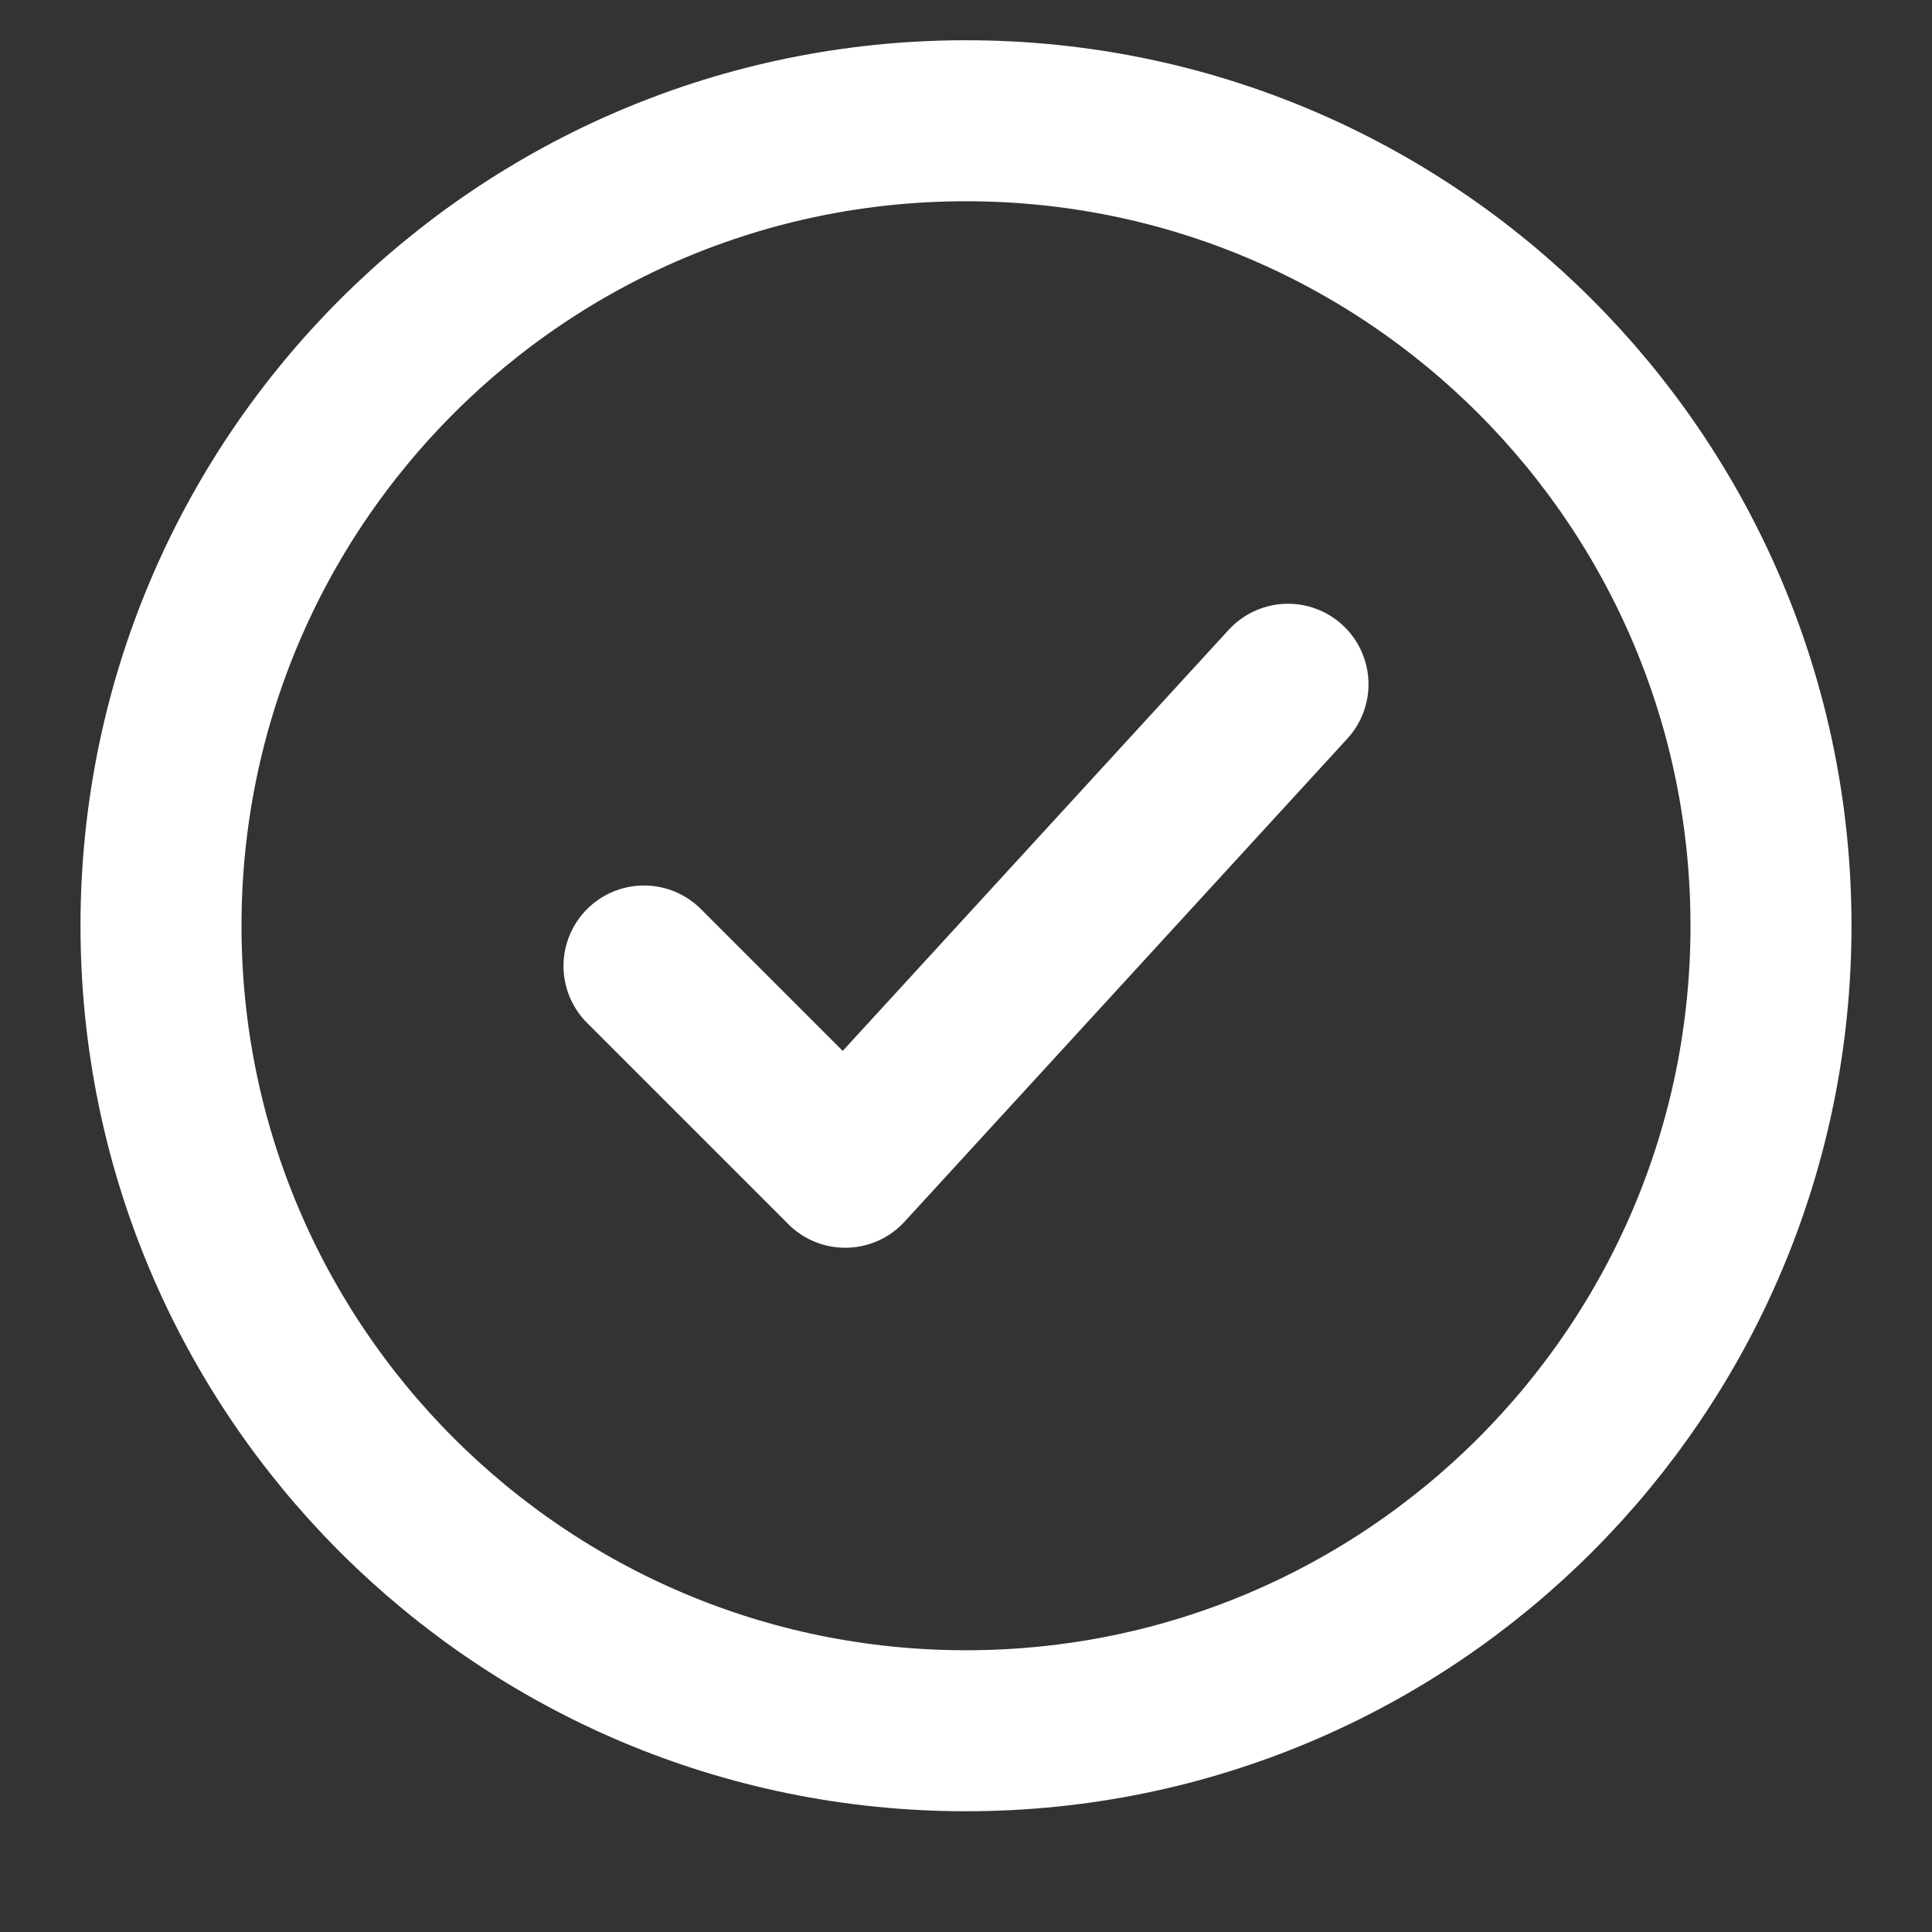
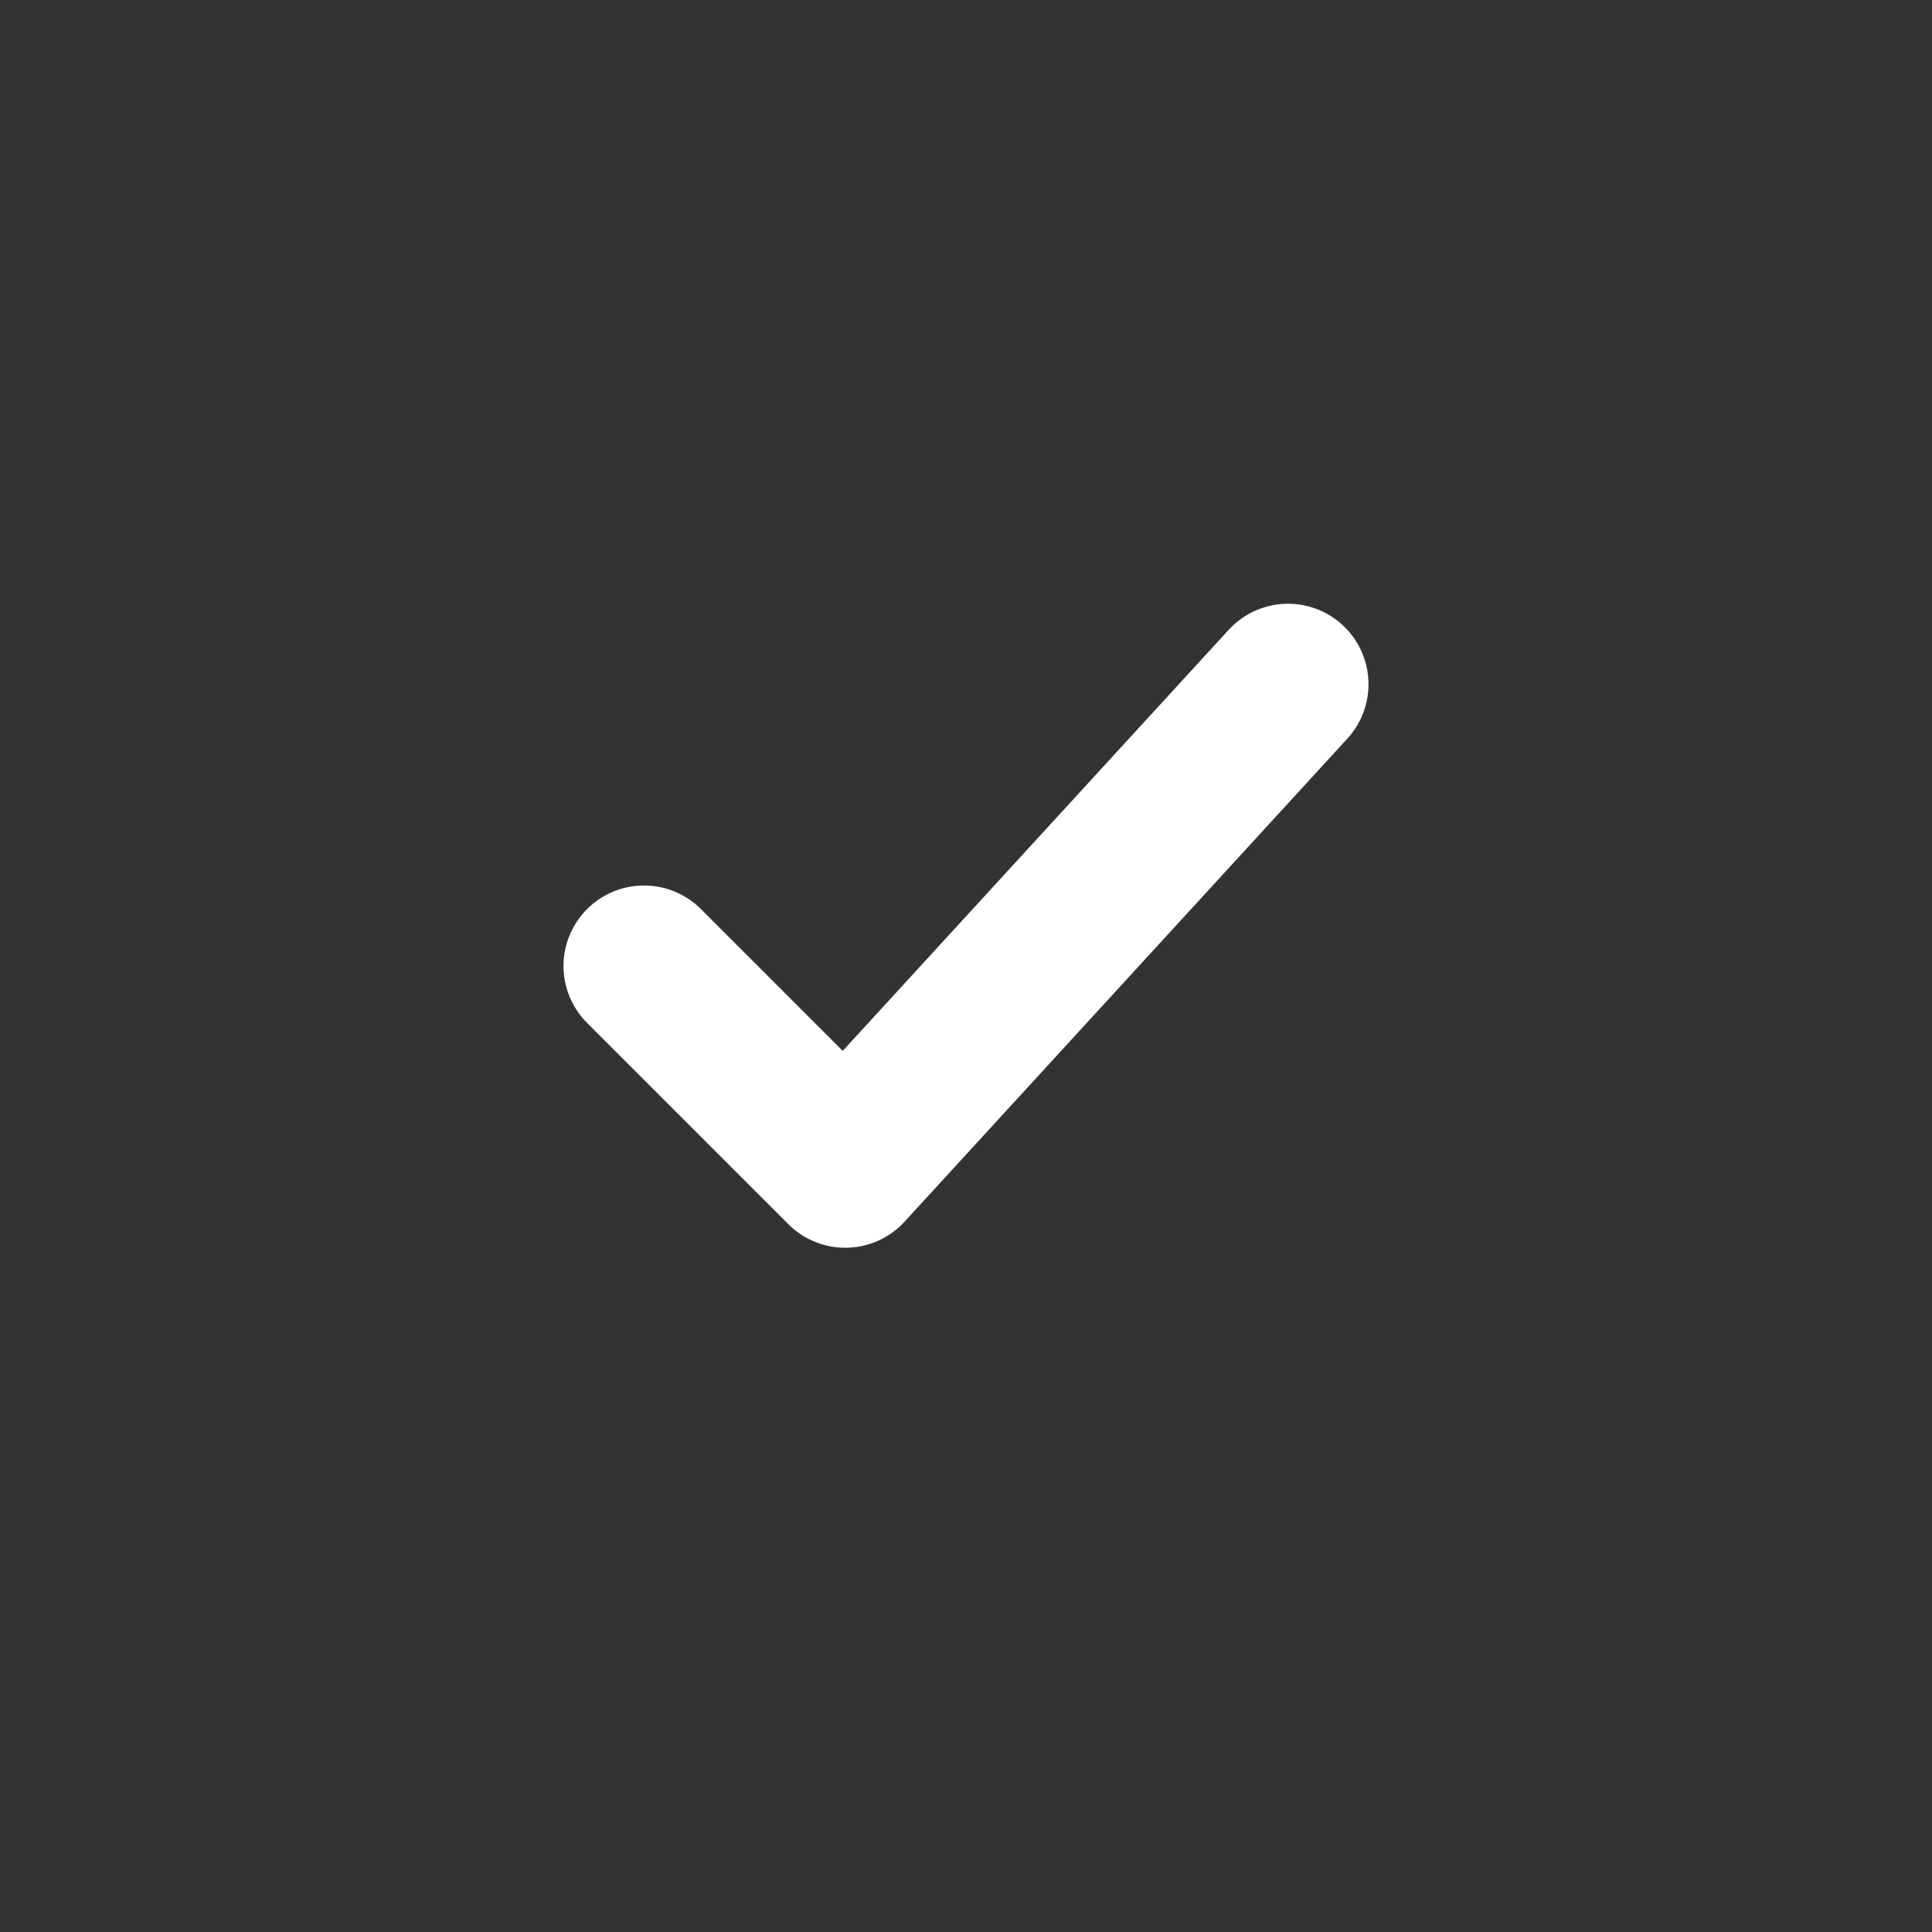
<svg xmlns="http://www.w3.org/2000/svg" width="24" height="24" viewBox="0 0 24 24" fill="none">
  <rect x="0" y="0" width="24" height="24" fill="#333333" stroke="none" />
-   <path d="M22 11.5C22 5.977 17.523 1.5 12 1.5C6.477 1.5 2 5.977 2 11.5C2 17.023 6.477 21.5 12 21.5C17.523 21.5 22 17.023 22 11.5Z" stroke="white" stroke-width="2" />
  <path d="M8 12L10.5 14.5L16 8.5" stroke="white" stroke-width="2" stroke-linecap="round" stroke-linejoin="round" />
</svg>